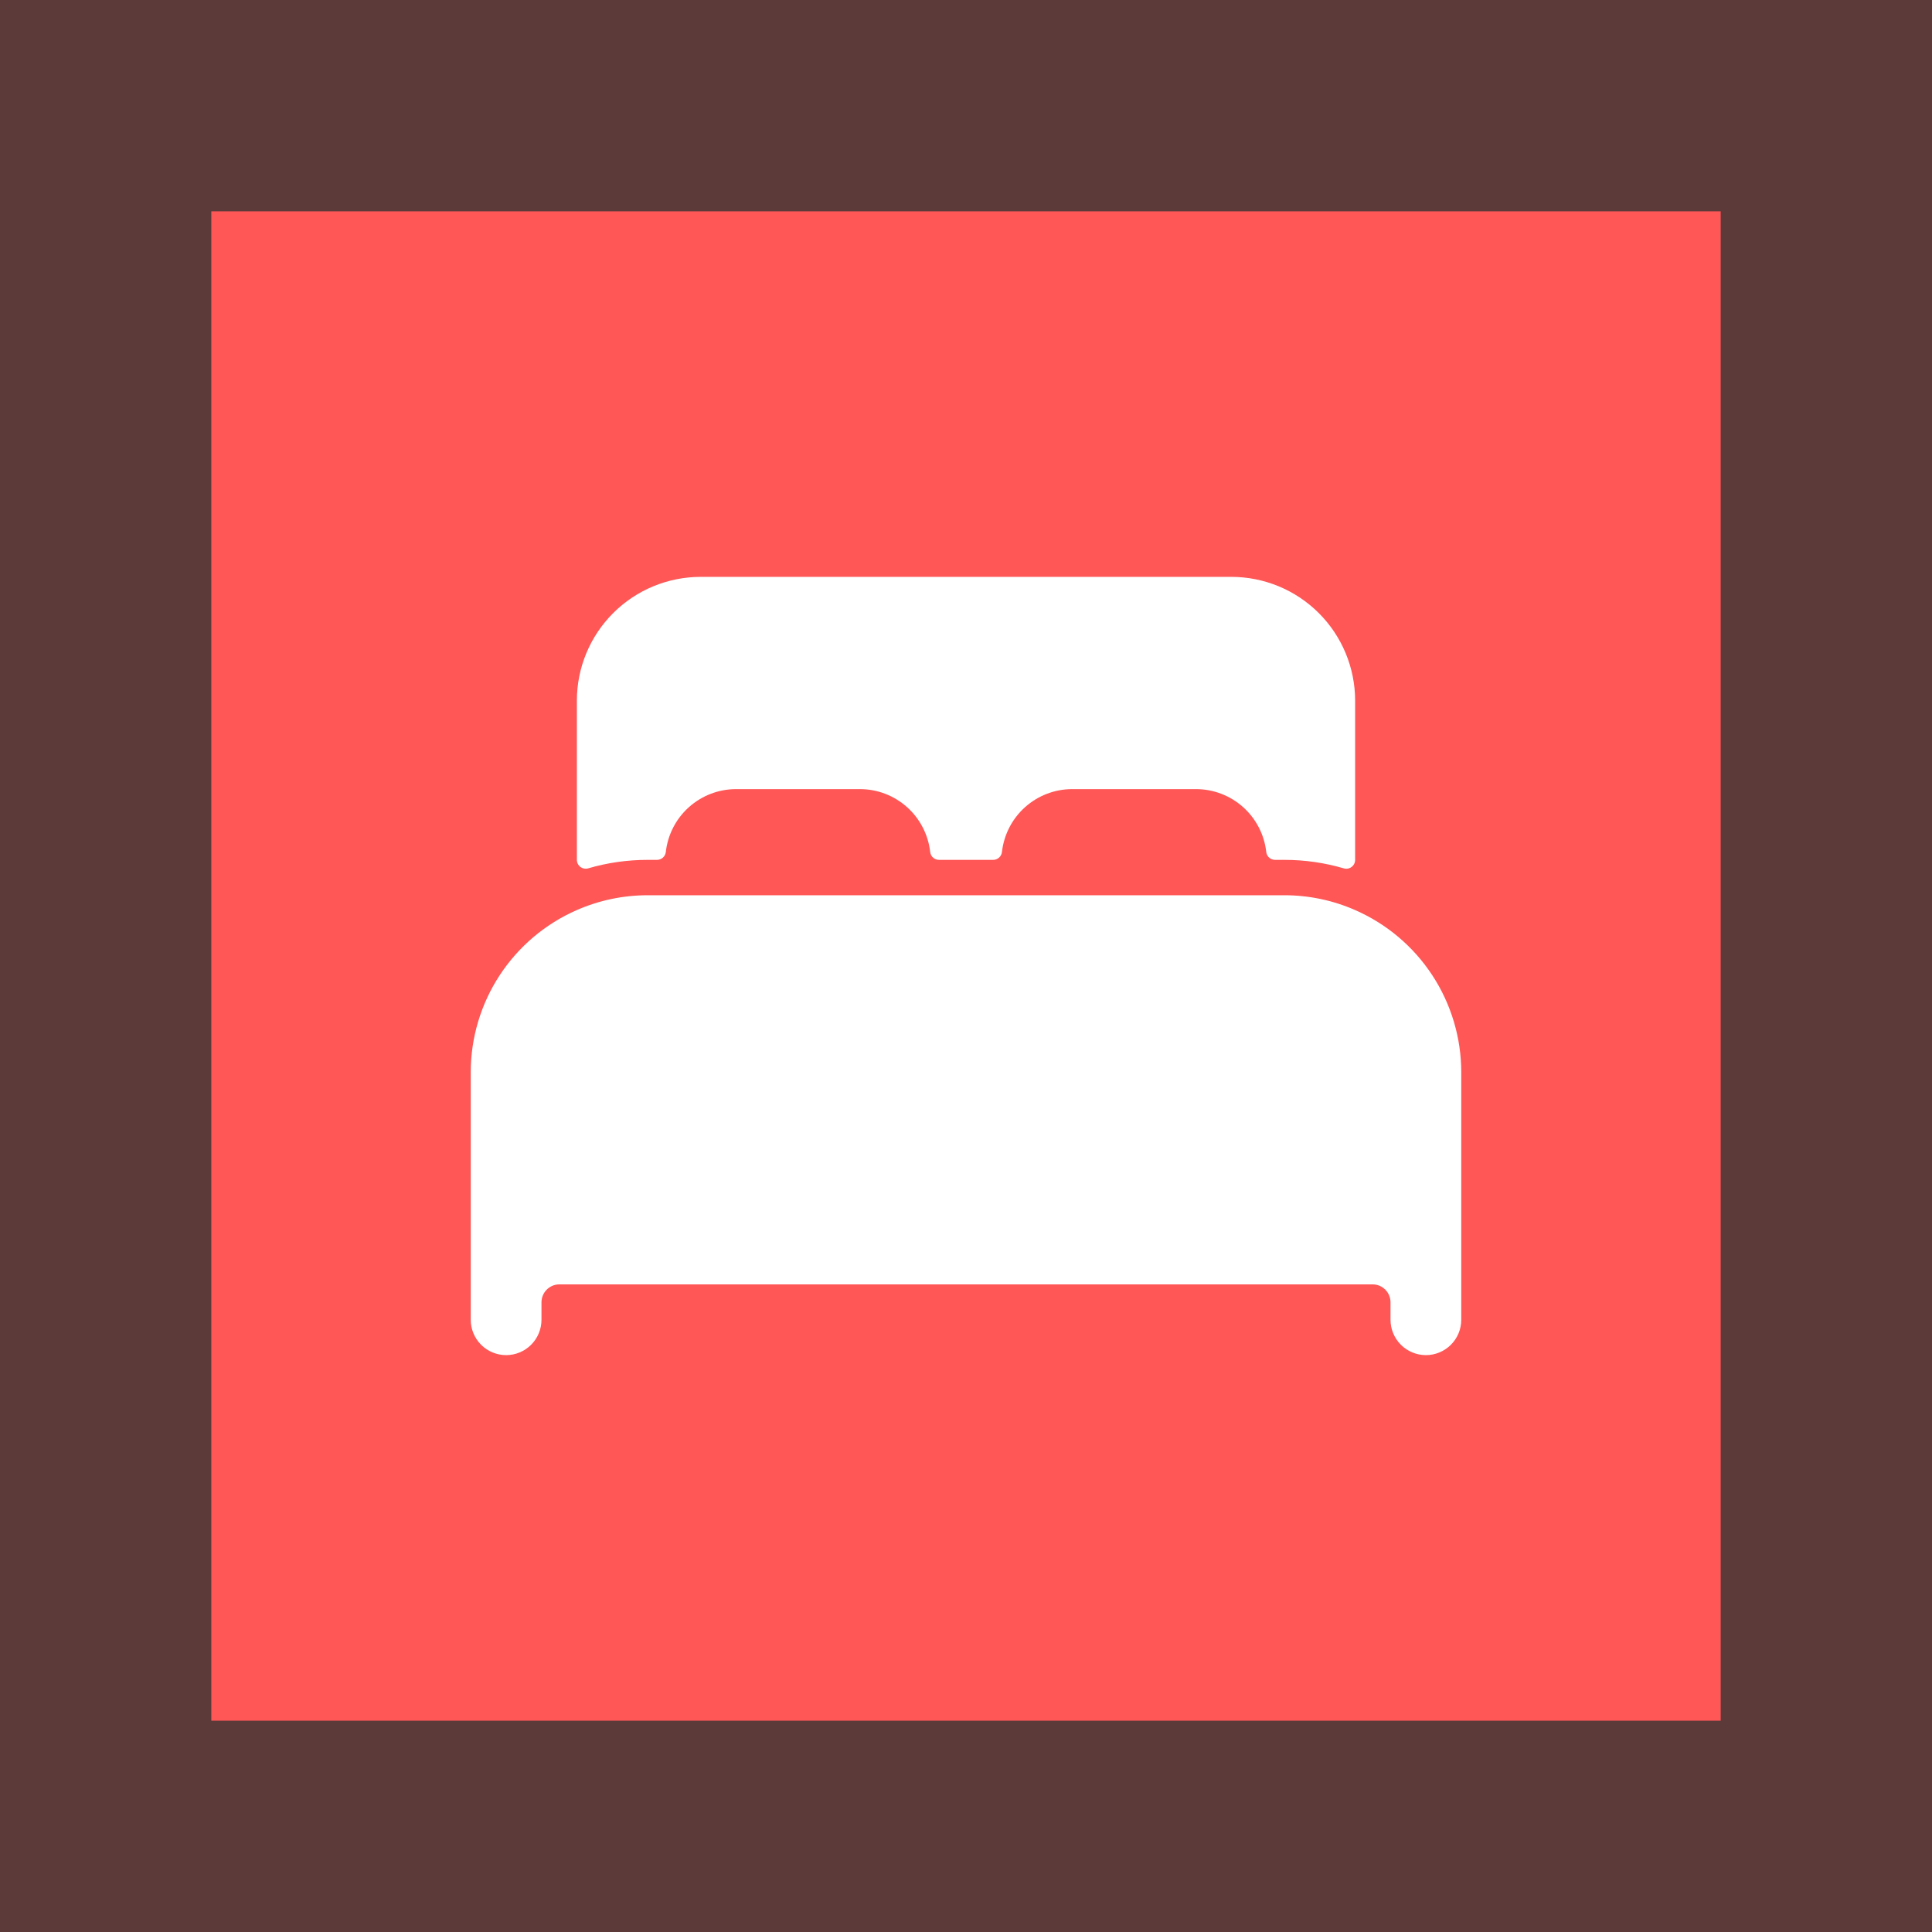
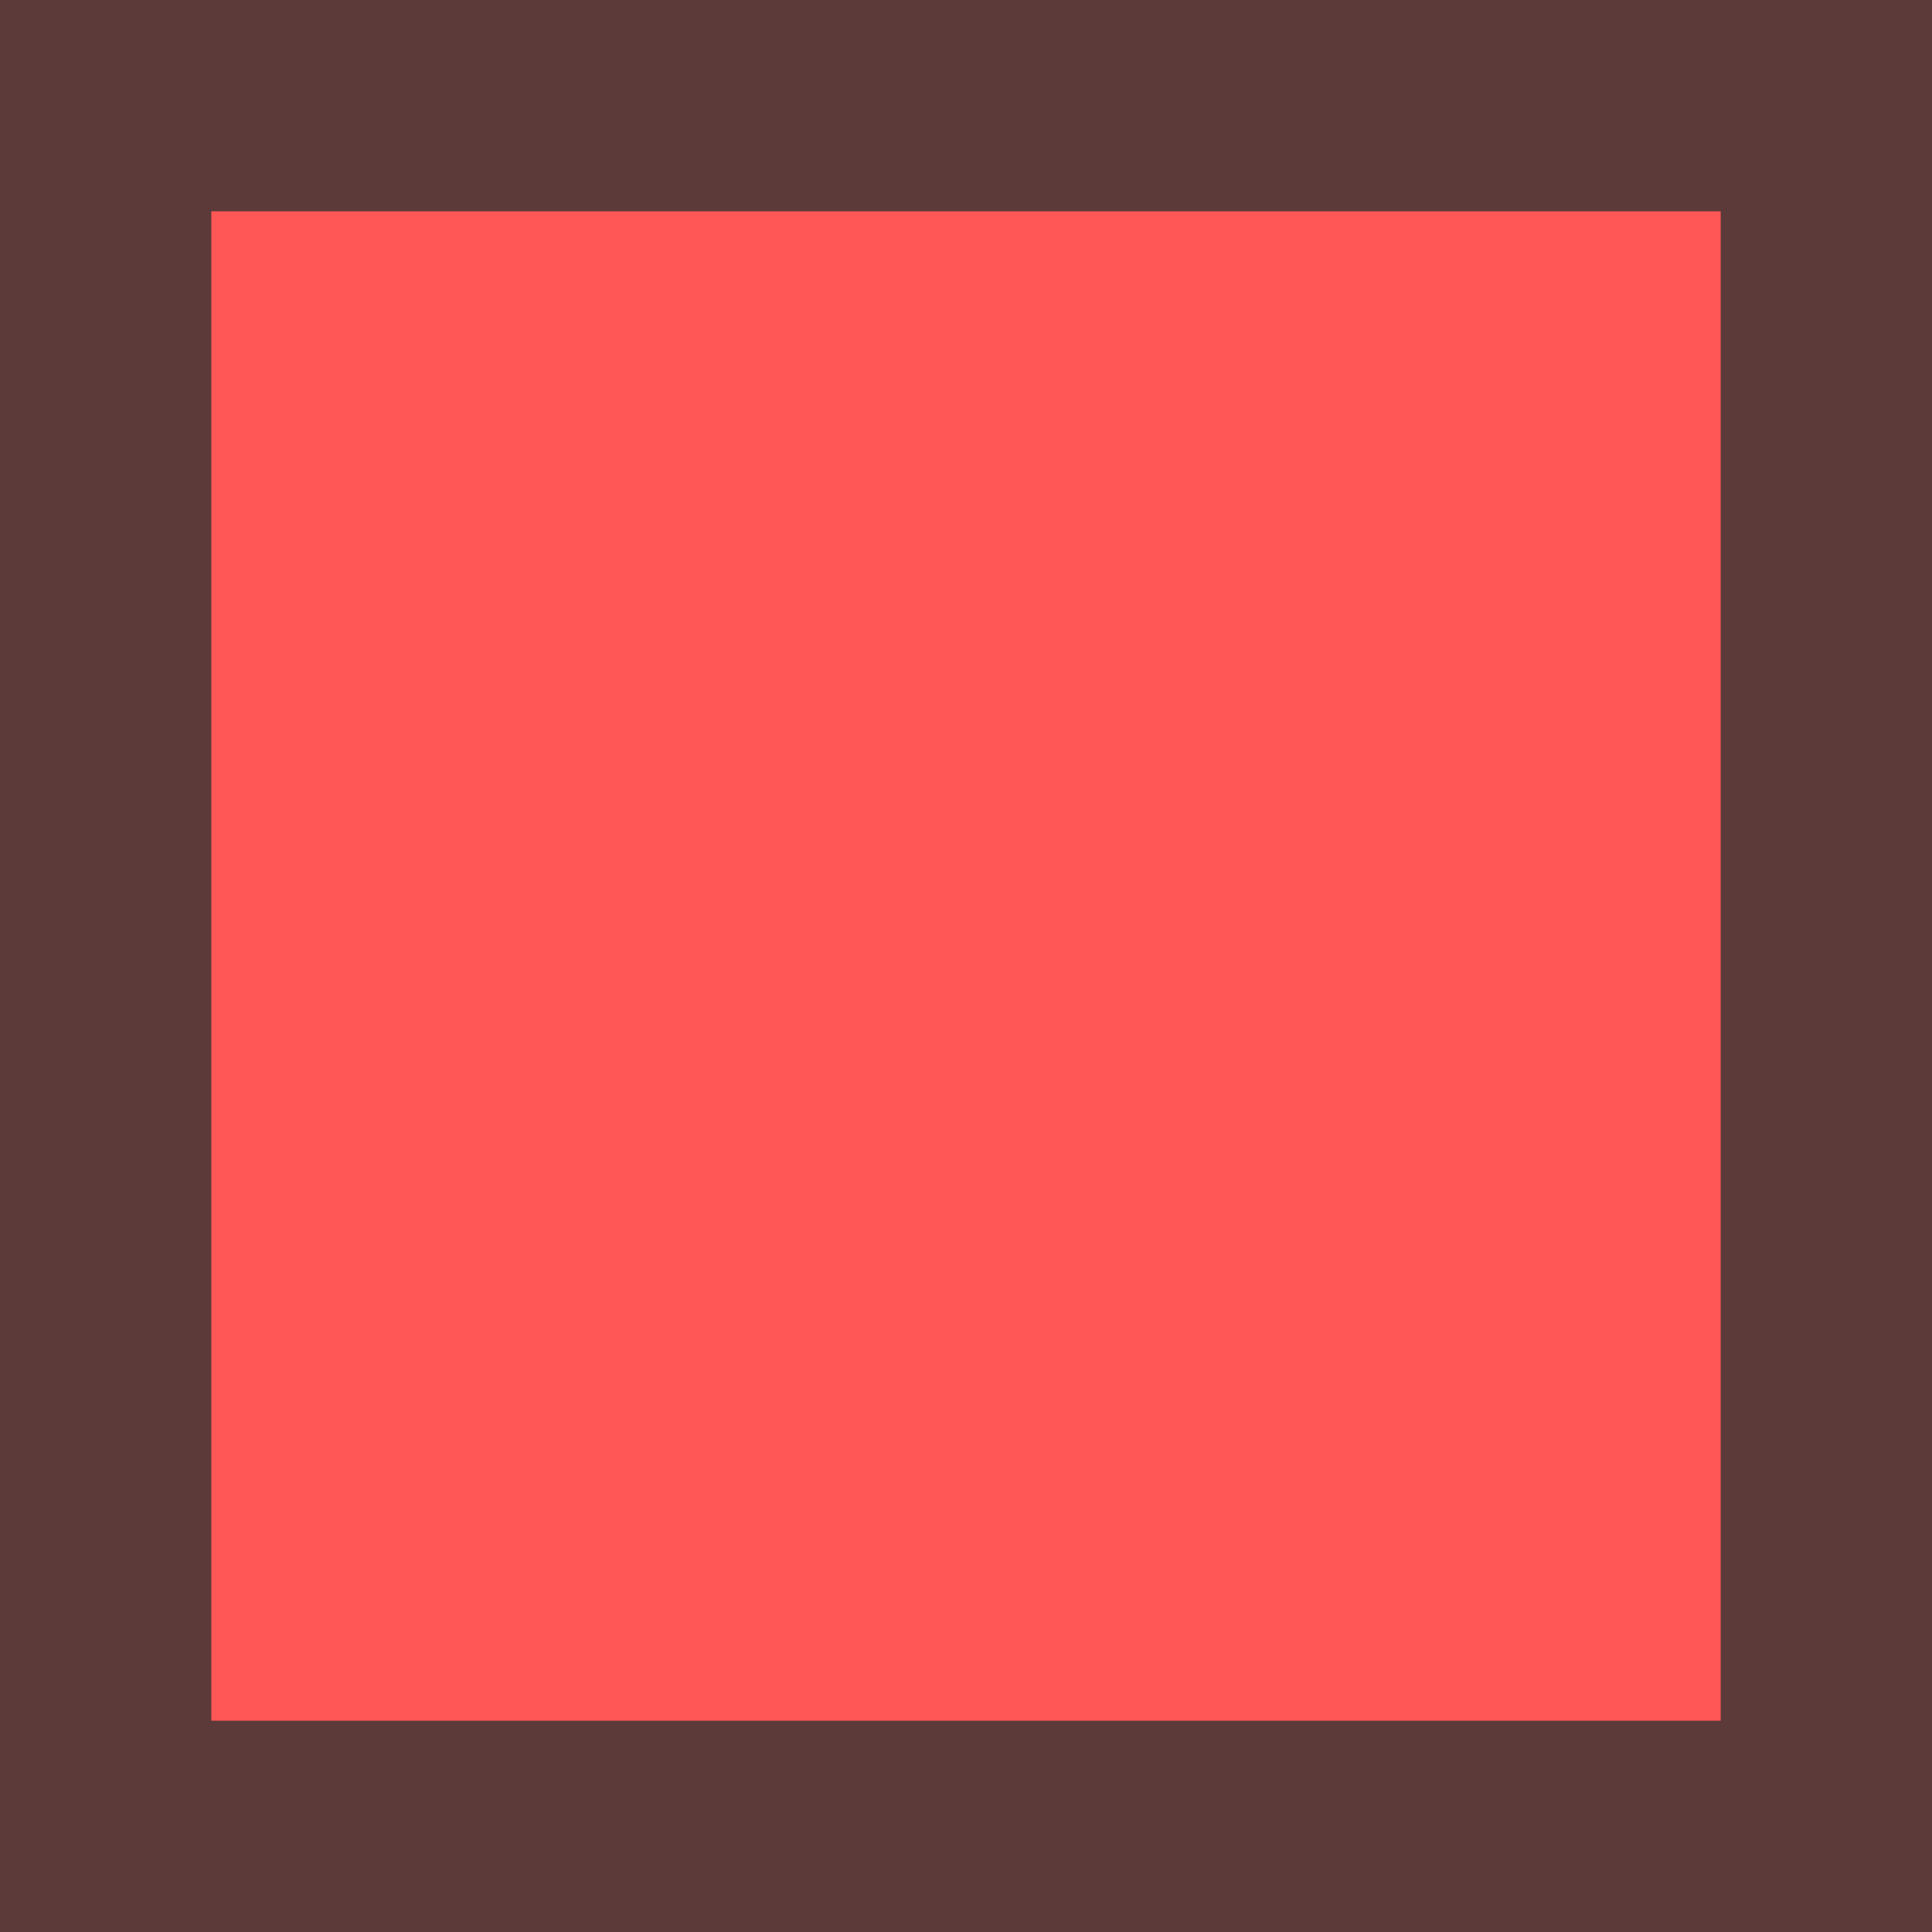
<svg xmlns="http://www.w3.org/2000/svg" width="512" height="512" viewBox="0 0 512 512" fill="none">
  <rect x="0" y="0" width="512" height="512" fill="#333333" stroke="none" />
  <rect width="512" height="512" fill="#FF5656" fill-opacity="0.2" />
  <rect x="56" y="56" width="400" height="400" fill="#FF5656" />
-   <path d="M359.125 241.176C353.215 238.581 346.83 237.244 340.375 237.25H171.625C165.171 237.244 158.786 238.579 152.875 241.17C144.521 244.823 137.412 250.831 132.417 258.46C127.422 266.088 124.758 275.007 124.75 284.125V349.75C124.75 352.236 125.738 354.621 127.496 356.379C129.254 358.137 131.639 359.125 134.125 359.125C136.611 359.125 138.996 358.137 140.754 356.379C142.512 354.621 143.5 352.236 143.5 349.75V345.062C143.515 343.824 144.014 342.641 144.89 341.765C145.766 340.889 146.949 340.39 148.188 340.375H363.812C365.051 340.39 366.234 340.889 367.11 341.765C367.986 342.641 368.485 343.824 368.5 345.062V349.75C368.5 352.236 369.488 354.621 371.246 356.379C373.004 358.137 375.389 359.125 377.875 359.125C380.361 359.125 382.746 358.137 384.504 356.379C386.262 354.621 387.25 352.236 387.25 349.75V284.125C387.241 275.008 384.576 266.091 379.581 258.463C374.587 250.836 367.478 244.829 359.125 241.176ZM326.312 152.875H185.688C176.985 152.875 168.639 156.332 162.486 162.486C156.332 168.639 152.875 176.985 152.875 185.688V227.875C152.875 228.238 152.96 228.596 153.122 228.921C153.285 229.246 153.52 229.529 153.811 229.747C154.101 229.965 154.438 230.113 154.795 230.178C155.153 230.244 155.52 230.226 155.869 230.125C160.987 228.628 166.293 227.87 171.625 227.875H174.104C174.682 227.879 175.241 227.668 175.674 227.284C176.107 226.9 176.382 226.37 176.447 225.795C176.959 221.214 179.139 216.982 182.573 213.907C186.007 210.832 190.453 209.13 195.062 209.125H227.875C232.487 209.125 236.938 210.826 240.375 213.901C243.813 216.977 245.996 221.211 246.508 225.795C246.573 226.37 246.848 226.9 247.281 227.284C247.714 227.668 248.273 227.879 248.852 227.875H263.184C263.762 227.879 264.322 227.668 264.754 227.284C265.187 226.9 265.462 226.37 265.527 225.795C266.038 221.217 268.217 216.987 271.647 213.913C275.077 210.838 279.519 209.134 284.125 209.125H316.938C321.55 209.125 326 210.826 329.438 213.901C332.875 216.977 335.059 221.211 335.57 225.795C335.635 226.37 335.911 226.9 336.343 227.284C336.776 227.668 337.336 227.879 337.914 227.875H340.375C345.708 227.872 351.013 228.632 356.131 230.131C356.48 230.232 356.848 230.25 357.206 230.184C357.564 230.118 357.901 229.97 358.192 229.751C358.482 229.532 358.718 229.249 358.88 228.923C359.042 228.598 359.126 228.239 359.125 227.875V185.688C359.125 176.985 355.668 168.639 349.514 162.486C343.361 156.332 335.015 152.875 326.312 152.875Z" fill="white" />
</svg>